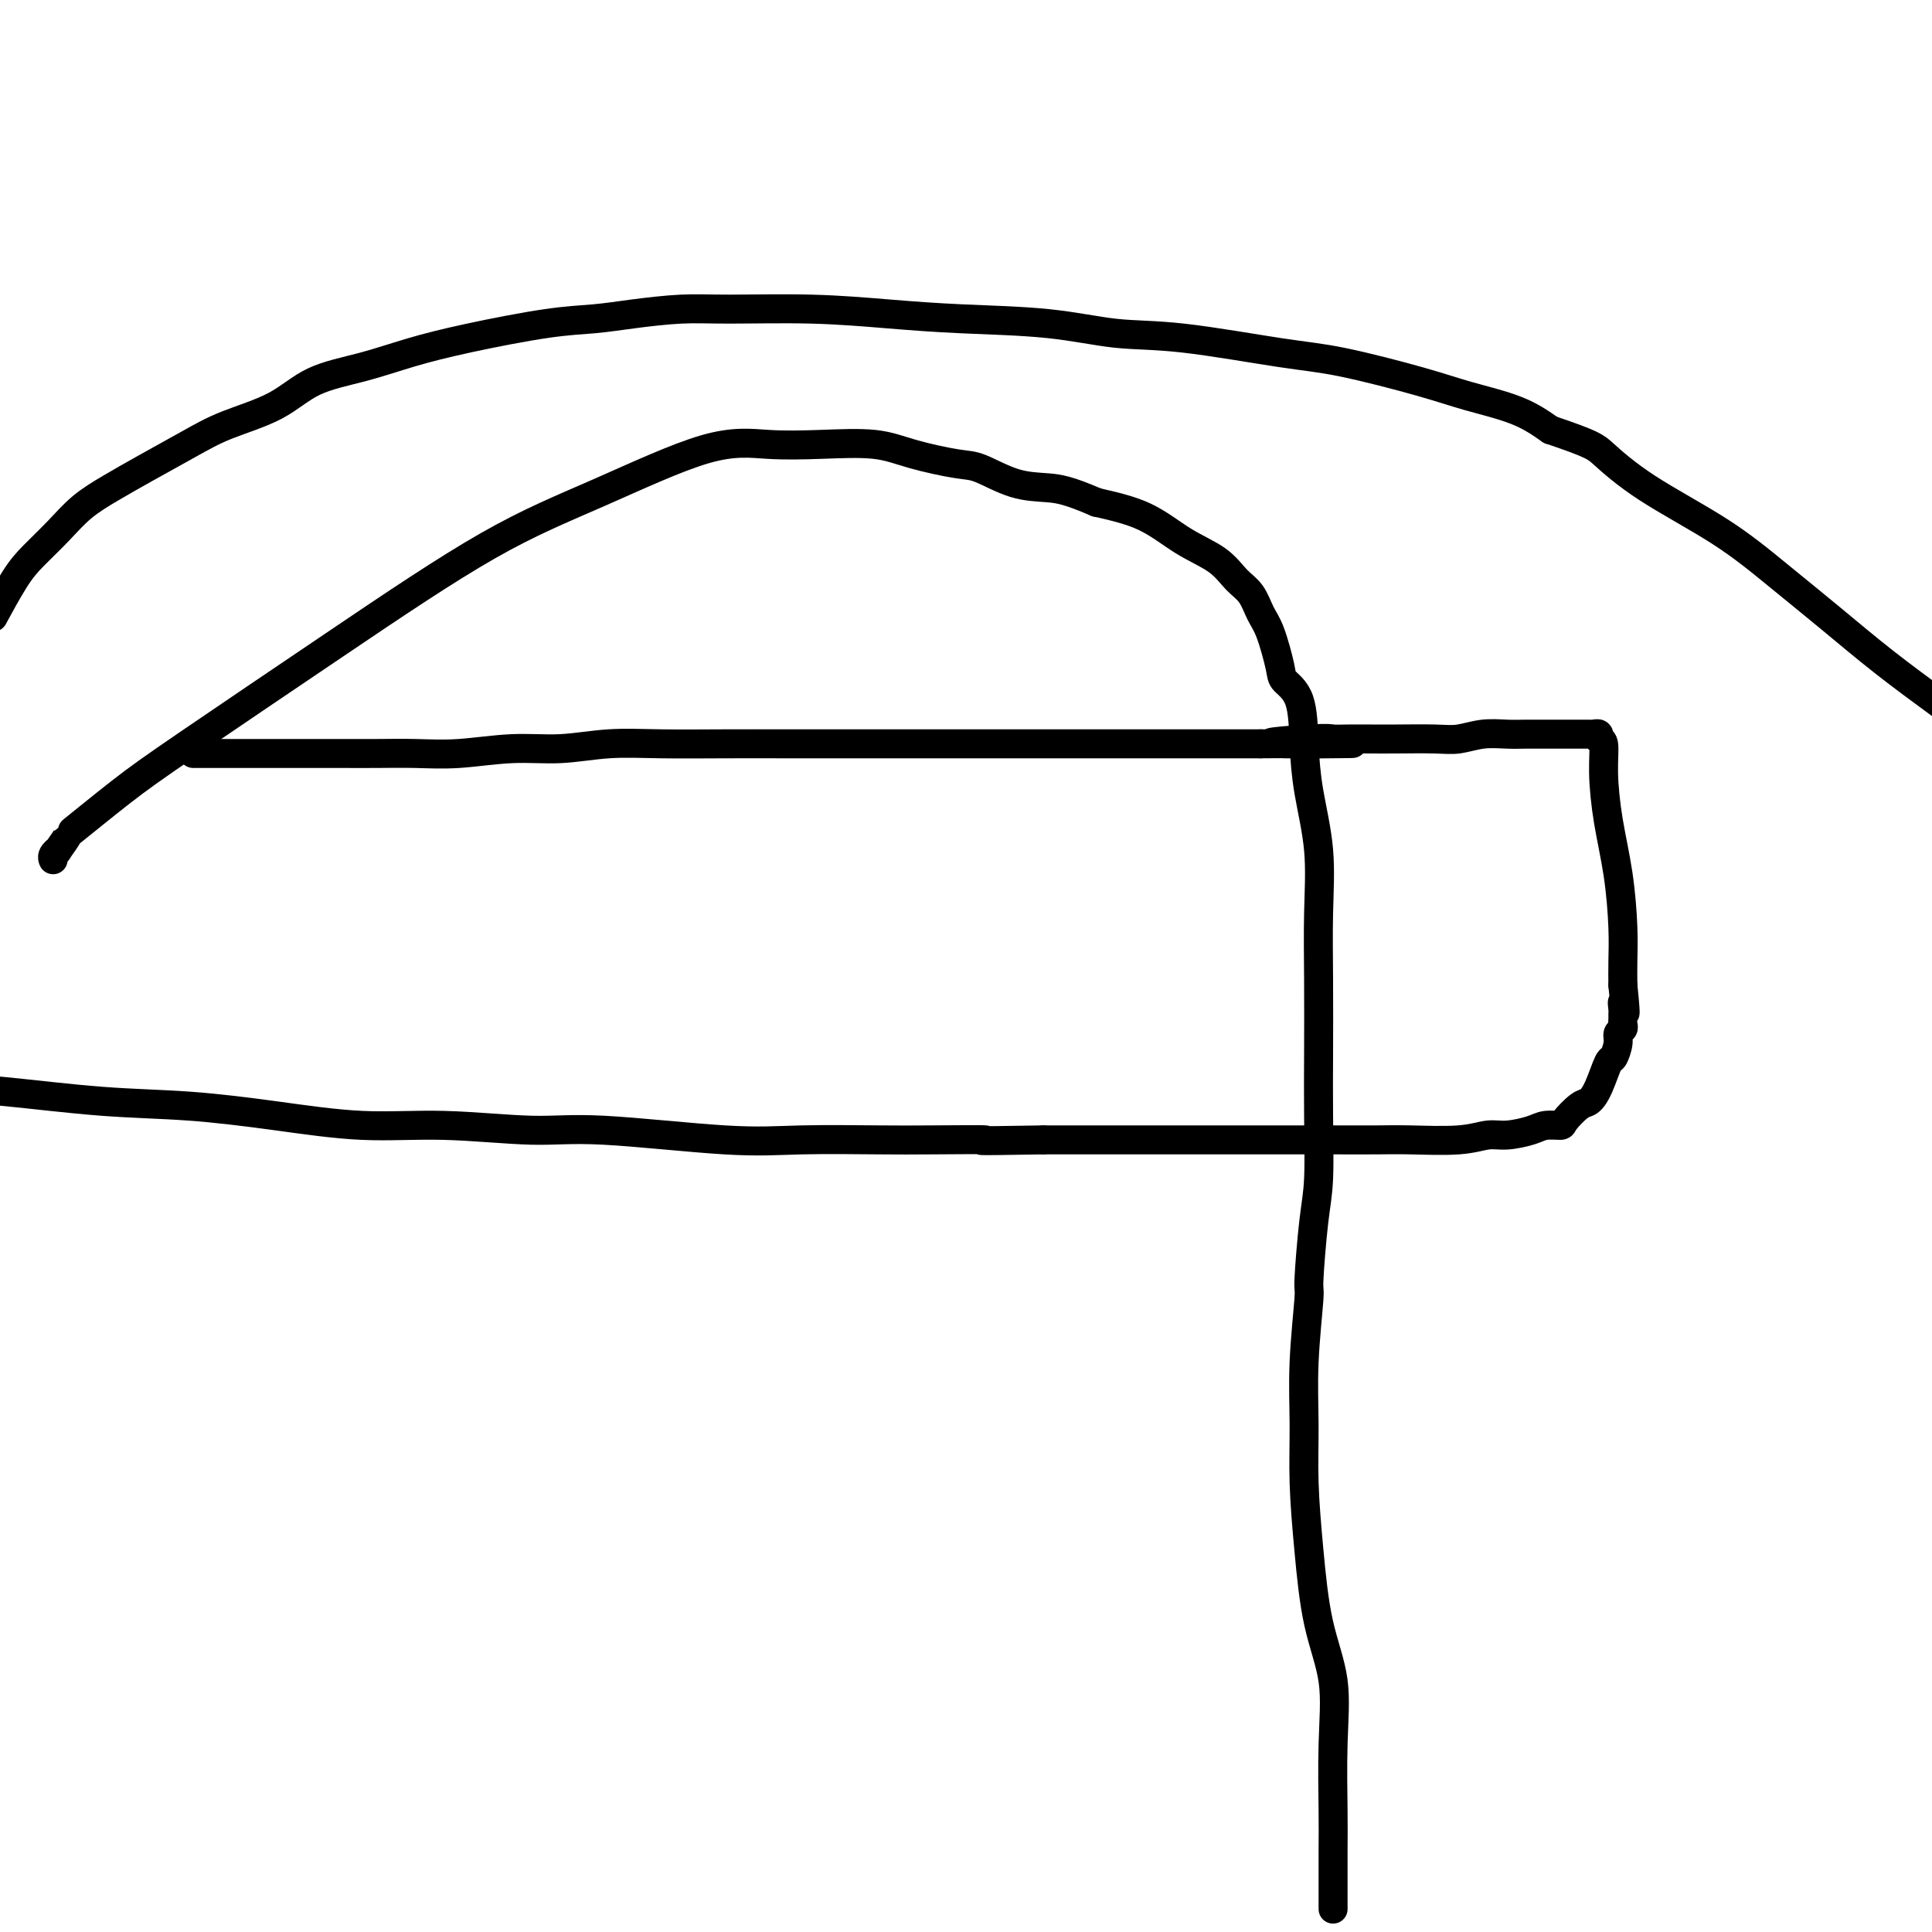
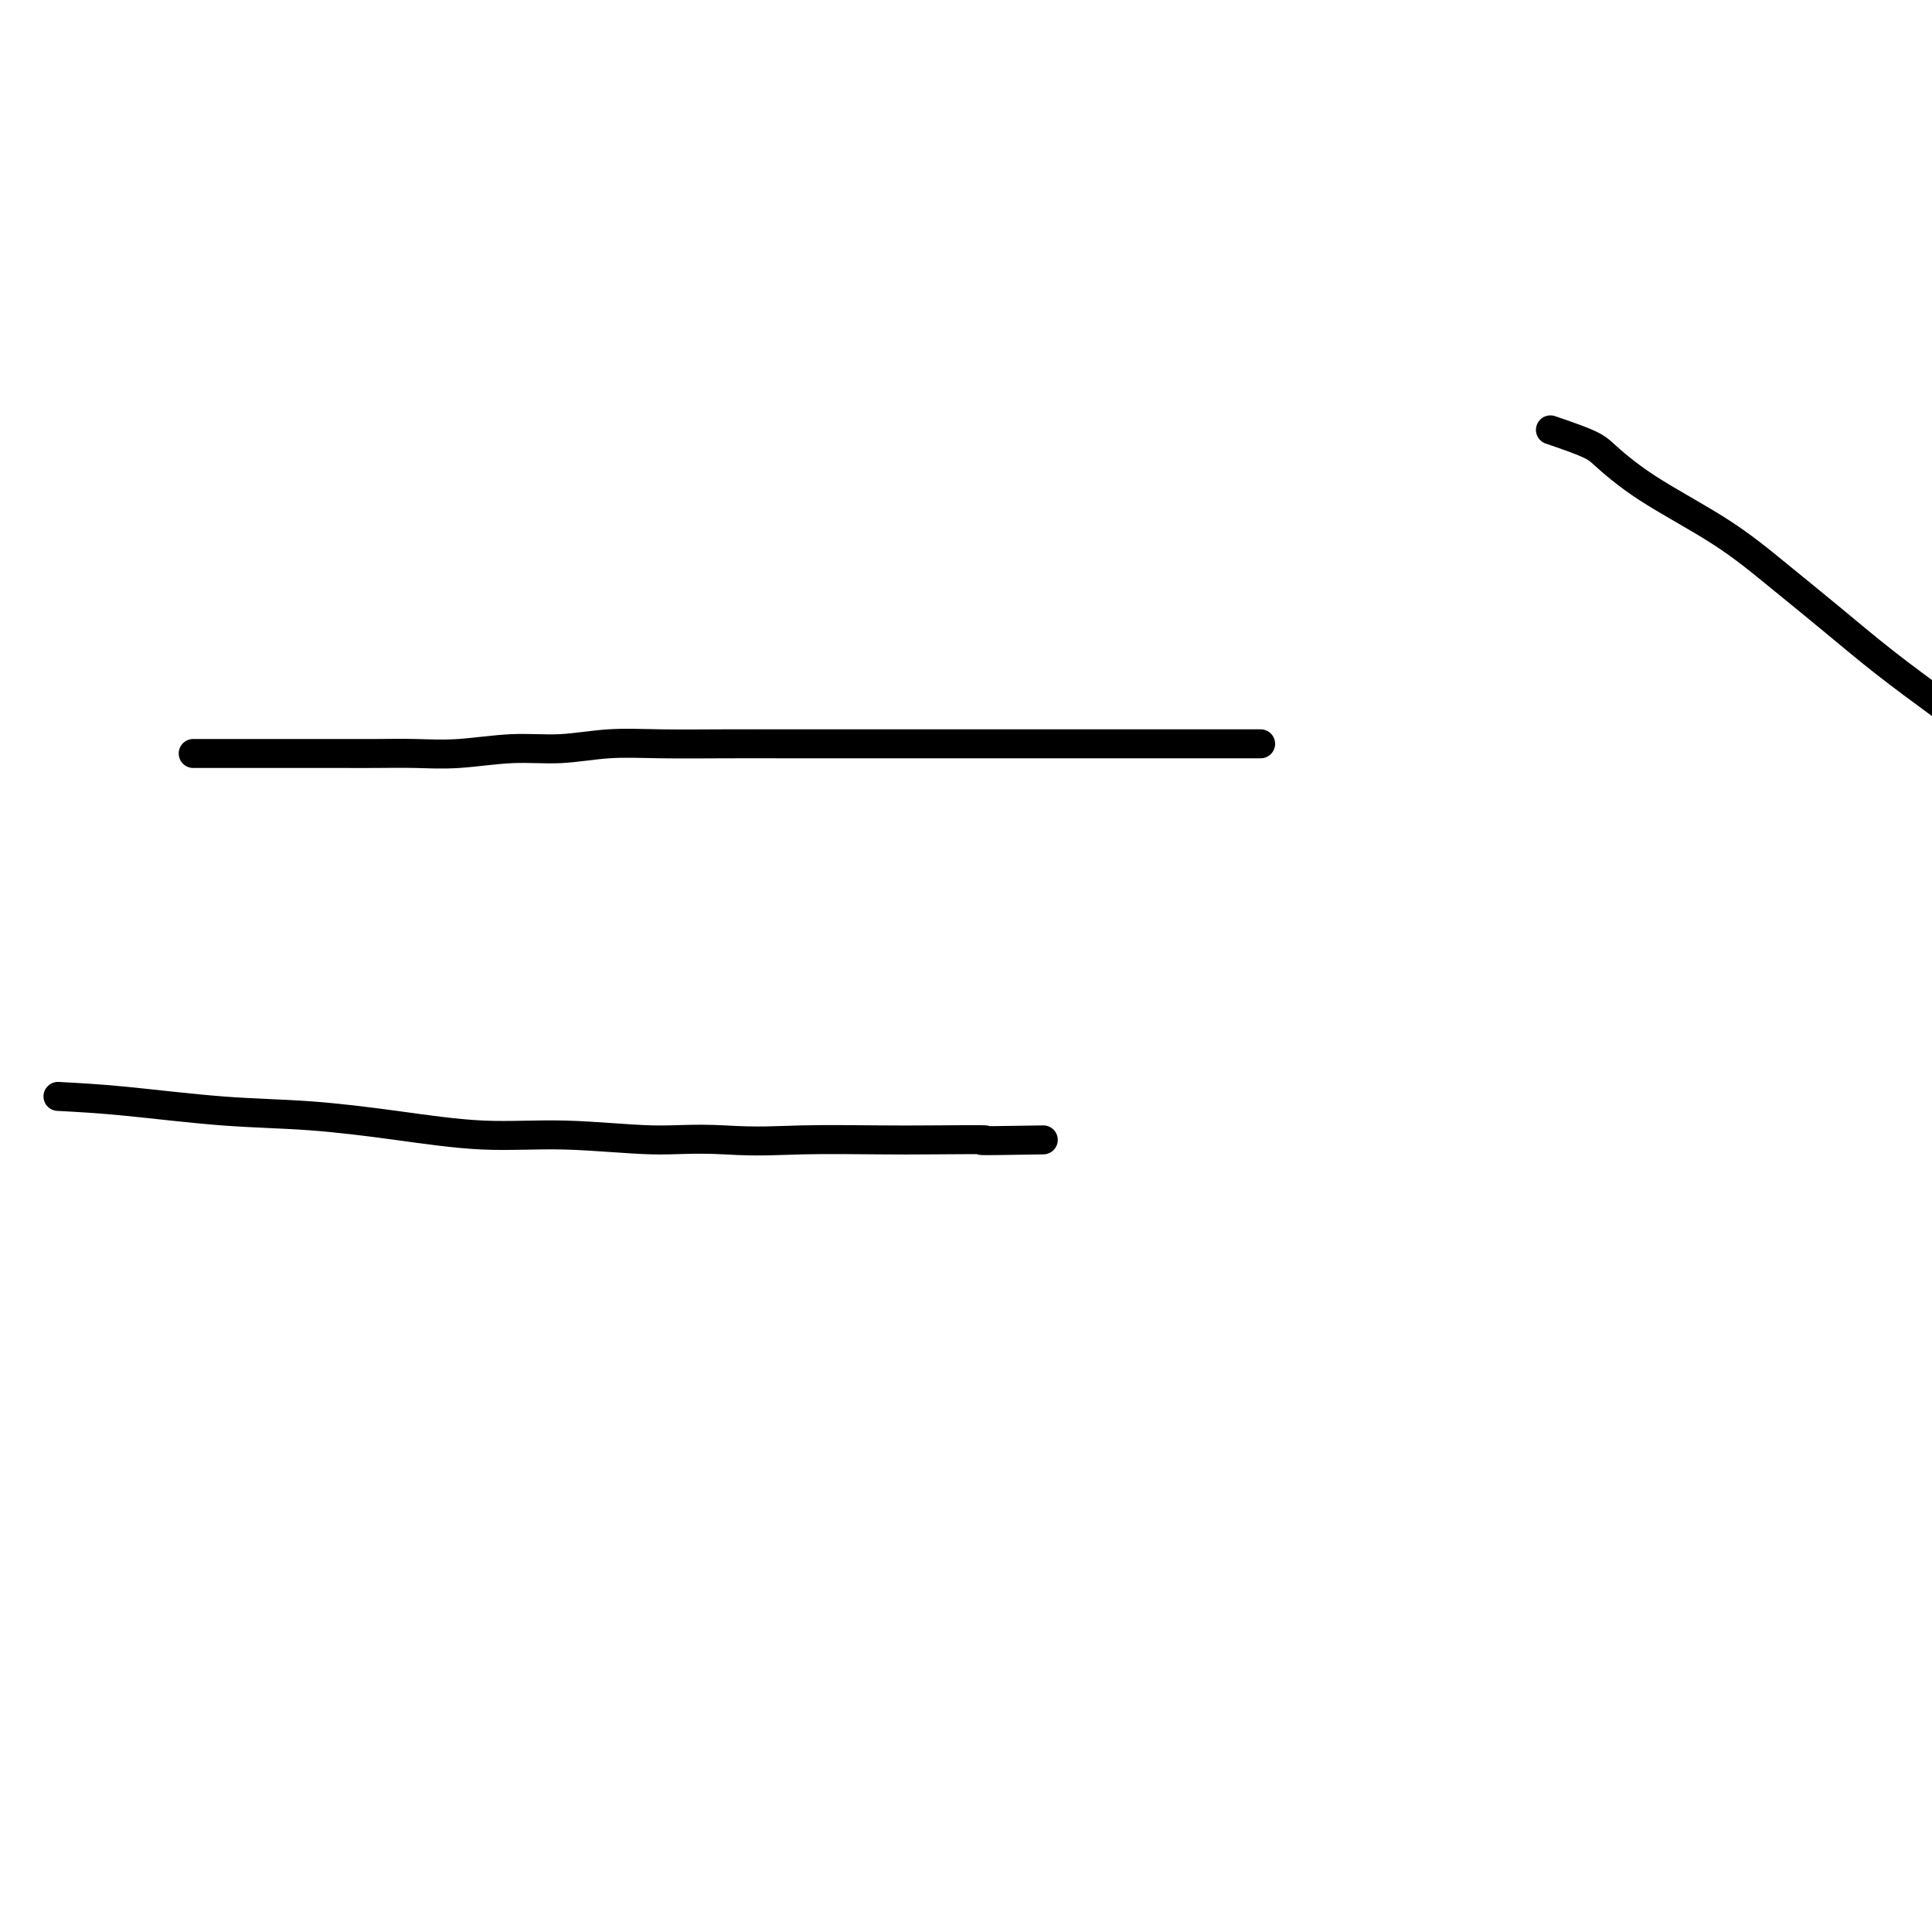
<svg xmlns="http://www.w3.org/2000/svg" viewBox="0 0 400 400" version="1.1">
  <g fill="none" stroke="#000000" stroke-width="6" stroke-linecap="round" stroke-linejoin="round">
    <path d="M40,156c0.471,-0.000 0.942,-0.000 1,0c0.058,0.000 -0.296,0.000 0,0c0.296,-0.000 1.243,-0.000 2,0c0.757,0.000 1.323,0.000 2,0c0.677,-0.000 1.465,-0.000 2,0c0.535,0.000 0.817,0.000 1,0c0.183,-0.000 0.268,-0.000 1,0c0.732,0.000 2.112,0.000 3,0c0.888,-0.000 1.285,-0.000 2,0c0.715,0.000 1.749,0.000 3,0c1.251,-0.000 2.719,-0.000 4,0c1.281,0.000 2.375,0.001 4,0c1.625,-0.001 3.782,-0.004 6,0c2.218,0.004 4.497,0.016 7,0c2.503,-0.016 5.228,-0.061 8,0c2.772,0.061 5.589,0.226 9,0c3.411,-0.226 7.415,-0.845 11,-1c3.585,-0.155 6.751,0.155 10,0c3.249,-0.155 6.581,-0.774 10,-1c3.419,-0.226 6.926,-0.061 11,0c4.074,0.061 8.717,0.016 13,0c4.283,-0.016 8.206,-0.004 13,0c4.794,0.004 10.458,0.001 16,0c5.542,-0.001 10.962,-0.000 16,0c5.038,0.000 9.695,0.000 16,0c6.305,-0.000 14.259,-0.000 20,0c5.741,0.000 9.271,0.000 12,0c2.729,-0.000 4.658,-0.000 7,0c2.342,0.000 5.098,0.000 7,0c1.902,-0.000 2.951,-0.000 4,0" />
-     <path d="M261,154c35.091,-0.249 12.318,0.129 5,0c-7.318,-0.129 0.818,-0.767 5,-1c4.182,-0.233 4.411,-0.063 5,0c0.589,0.063 1.538,0.018 3,0c1.462,-0.018 3.436,-0.009 5,0c1.564,0.009 2.718,0.016 5,0c2.282,-0.016 5.691,-0.057 8,0c2.309,0.057 3.517,0.211 5,0c1.483,-0.211 3.242,-0.789 5,-1c1.758,-0.211 3.516,-0.057 5,0c1.484,0.057 2.695,0.015 4,0c1.305,-0.015 2.703,-0.004 4,0c1.297,0.004 2.491,0.001 3,0c0.509,-0.001 0.332,-0.000 1,0c0.668,0.000 2.182,0.000 3,0c0.818,-0.000 0.941,-0.000 1,0c0.059,0.000 0.053,0.000 0,0c-0.053,-0.000 -0.154,-0.001 0,0c0.154,0.001 0.562,0.004 1,0c0.438,-0.004 0.906,-0.015 1,0c0.094,0.015 -0.186,0.057 0,0c0.186,-0.057 0.836,-0.214 1,0c0.164,0.214 -0.160,0.800 0,1c0.160,0.200 0.803,0.015 1,1c0.197,0.985 -0.052,3.140 0,6c0.052,2.860 0.406,6.424 1,10c0.594,3.576 1.427,7.165 2,11c0.573,3.835 0.885,7.917 1,11c0.115,3.083 0.033,5.167 0,7c-0.033,1.833 -0.016,3.417 0,5" />
-     <path d="M336,204c0.928,8.907 0.249,5.175 0,4c-0.249,-1.175 -0.067,0.207 0,1c0.067,0.793 0.018,0.996 0,1c-0.018,0.004 -0.005,-0.192 0,0c0.005,0.192 0.002,0.773 0,1c-0.002,0.227 -0.005,0.102 0,0c0.005,-0.102 0.016,-0.181 0,0c-0.016,0.181 -0.060,0.620 0,1c0.060,0.380 0.224,0.700 0,1c-0.224,0.300 -0.836,0.580 -1,1c-0.164,0.420 0.122,0.981 0,2c-0.122,1.019 -0.650,2.494 -1,3c-0.350,0.506 -0.521,0.041 -1,1c-0.479,0.959 -1.264,3.343 -2,5c-0.736,1.657 -1.422,2.587 -2,3c-0.578,0.413 -1.048,0.310 -2,1c-0.952,0.690 -2.386,2.175 -3,3c-0.614,0.825 -0.407,0.991 -1,1c-0.593,0.009 -1.987,-0.137 -3,0c-1.013,0.137 -1.645,0.559 -3,1c-1.355,0.441 -3.434,0.903 -5,1c-1.566,0.097 -2.621,-0.170 -4,0c-1.379,0.170 -3.082,0.778 -6,1c-2.918,0.222 -7.050,0.060 -10,0c-2.950,-0.060 -4.717,-0.016 -7,0c-2.283,0.016 -5.082,0.004 -9,0c-3.918,-0.004 -8.956,-0.001 -13,0c-4.044,0.001 -7.094,0.000 -11,0c-3.906,-0.000 -8.667,-0.000 -13,0c-4.333,0.000 -8.238,0.000 -12,0c-3.762,-0.000 -7.381,-0.000 -11,0" />
-     <path d="M216,236c-17.796,0.310 -11.786,0.085 -12,0c-0.214,-0.085 -6.651,-0.031 -11,0c-4.349,0.031 -6.610,0.038 -11,0c-4.390,-0.038 -10.908,-0.119 -16,0c-5.092,0.119 -8.758,0.440 -16,0c-7.242,-0.440 -18.059,-1.640 -25,-2c-6.941,-0.360 -10.004,0.121 -15,0c-4.996,-0.121 -11.924,-0.843 -18,-1c-6.076,-0.157 -11.299,0.253 -17,0c-5.701,-0.253 -11.881,-1.167 -18,-2c-6.119,-0.833 -12.176,-1.584 -18,-2c-5.824,-0.416 -11.414,-0.497 -18,-1c-6.586,-0.503 -14.167,-1.430 -20,-2c-5.833,-0.570 -9.916,-0.785 -14,-1" />
-     <path d="M-1,127c-0.364,0.673 -0.728,1.345 0,0c0.728,-1.345 2.549,-4.709 4,-7c1.451,-2.291 2.533,-3.511 4,-5c1.467,-1.489 3.317,-3.248 5,-5c1.683,-1.752 3.197,-3.497 5,-5c1.803,-1.503 3.894,-2.763 6,-4c2.106,-1.237 4.225,-2.449 7,-4c2.775,-1.551 6.206,-3.440 9,-5c2.794,-1.560 4.953,-2.791 8,-4c3.047,-1.209 6.984,-2.395 10,-4c3.016,-1.605 5.111,-3.628 8,-5c2.889,-1.372 6.570,-2.094 10,-3c3.430,-0.906 6.608,-1.997 10,-3c3.392,-1.003 6.999,-1.919 12,-3c5.001,-1.081 11.395,-2.328 16,-3c4.605,-0.672 7.421,-0.769 10,-1c2.579,-0.231 4.921,-0.595 8,-1c3.079,-0.405 6.894,-0.851 10,-1c3.106,-0.149 5.504,0.000 10,0c4.496,-0.000 11.089,-0.151 17,0c5.911,0.151 11.138,0.602 16,1c4.862,0.398 9.357,0.744 15,1c5.643,0.256 12.432,0.423 18,1c5.568,0.577 9.915,1.565 14,2c4.085,0.435 7.907,0.318 14,1c6.093,0.682 14.456,2.163 20,3c5.544,0.837 8.270,1.031 13,2c4.730,0.969 11.464,2.713 16,4c4.536,1.287 6.875,2.116 10,3c3.125,0.884 7.036,1.824 10,3c2.964,1.176 4.982,2.588 7,4" />
+     <path d="M216,236c-17.796,0.310 -11.786,0.085 -12,0c-0.214,-0.085 -6.651,-0.031 -11,0c-4.349,0.031 -6.610,0.038 -11,0c-4.390,-0.038 -10.908,-0.119 -16,0c-5.092,0.119 -8.758,0.440 -16,0c-6.941,-0.360 -10.004,0.121 -15,0c-4.996,-0.121 -11.924,-0.843 -18,-1c-6.076,-0.157 -11.299,0.253 -17,0c-5.701,-0.253 -11.881,-1.167 -18,-2c-6.119,-0.833 -12.176,-1.584 -18,-2c-5.824,-0.416 -11.414,-0.497 -18,-1c-6.586,-0.503 -14.167,-1.430 -20,-2c-5.833,-0.570 -9.916,-0.785 -14,-1" />
    <path d="M321,89c8.799,2.989 9.297,3.461 11,5c1.703,1.539 4.610,4.144 9,7c4.390,2.856 10.262,5.961 15,9c4.738,3.039 8.342,6.010 12,9c3.658,2.990 7.369,5.997 11,9c3.631,3.003 7.180,6.001 11,9c3.820,2.999 7.910,6.000 12,9" />
-     <path d="M276,394c0.001,1.094 0.003,2.187 0,0c-0.003,-2.187 -0.010,-7.655 0,-11c0.010,-3.345 0.039,-4.566 0,-8c-0.039,-3.434 -0.144,-9.082 0,-14c0.144,-4.918 0.536,-9.107 0,-13c-0.536,-3.893 -2.001,-7.488 -3,-12c-0.999,-4.512 -1.532,-9.939 -2,-15c-0.468,-5.061 -0.872,-9.756 -1,-14c-0.128,-4.244 0.021,-8.038 0,-12c-0.021,-3.962 -0.212,-8.093 0,-13c0.212,-4.907 0.827,-10.590 1,-13c0.173,-2.410 -0.097,-1.547 0,-4c0.097,-2.453 0.562,-8.222 1,-12c0.438,-3.778 0.849,-5.565 1,-9c0.151,-3.435 0.042,-8.517 0,-13c-0.042,-4.483 -0.018,-8.366 0,-13c0.018,-4.634 0.029,-10.020 0,-15c-0.029,-4.980 -0.100,-9.553 0,-14c0.100,-4.447 0.370,-8.767 0,-13c-0.370,-4.233 -1.380,-8.379 -2,-12c-0.620,-3.621 -0.852,-6.717 -1,-10c-0.148,-3.283 -0.214,-6.754 -1,-9c-0.786,-2.246 -2.293,-3.266 -3,-4c-0.707,-0.734 -0.615,-1.182 -1,-3c-0.385,-1.818 -1.247,-5.007 -2,-7c-0.753,-1.993 -1.395,-2.790 -2,-4c-0.605,-1.210 -1.172,-2.834 -2,-4c-0.828,-1.166 -1.918,-1.873 -3,-3c-1.082,-1.127 -2.156,-2.673 -4,-4c-1.844,-1.327 -4.458,-2.434 -7,-4c-2.542,-1.566 -5.012,-3.590 -8,-5c-2.988,-1.410 -6.494,-2.205 -10,-3" />
-     <path d="M227,104c-5.808,-2.521 -7.830,-2.825 -10,-3c-2.170,-0.175 -4.490,-0.222 -7,-1c-2.510,-0.778 -5.209,-2.286 -7,-3c-1.791,-0.714 -2.673,-0.635 -5,-1c-2.327,-0.365 -6.097,-1.173 -9,-2c-2.903,-0.827 -4.938,-1.673 -8,-2c-3.062,-0.327 -7.152,-0.135 -11,0c-3.848,0.135 -7.455,0.215 -11,0c-3.545,-0.215 -7.029,-0.723 -13,1c-5.971,1.723 -14.429,5.678 -22,9c-7.571,3.322 -14.255,6.013 -23,11c-8.745,4.987 -19.553,12.272 -31,20c-11.447,7.728 -23.534,15.900 -31,21c-7.466,5.100 -10.311,7.127 -14,10c-3.689,2.873 -8.222,6.590 -10,8c-1.778,1.410 -0.802,0.511 -1,1c-0.198,0.489 -1.570,2.366 -2,3c-0.430,0.634 0.081,0.026 0,0c-0.081,-0.026 -0.752,0.532 -1,1c-0.248,0.468 -0.071,0.848 0,1c0.071,0.152 0.035,0.076 0,0" />
  </g>
</svg>